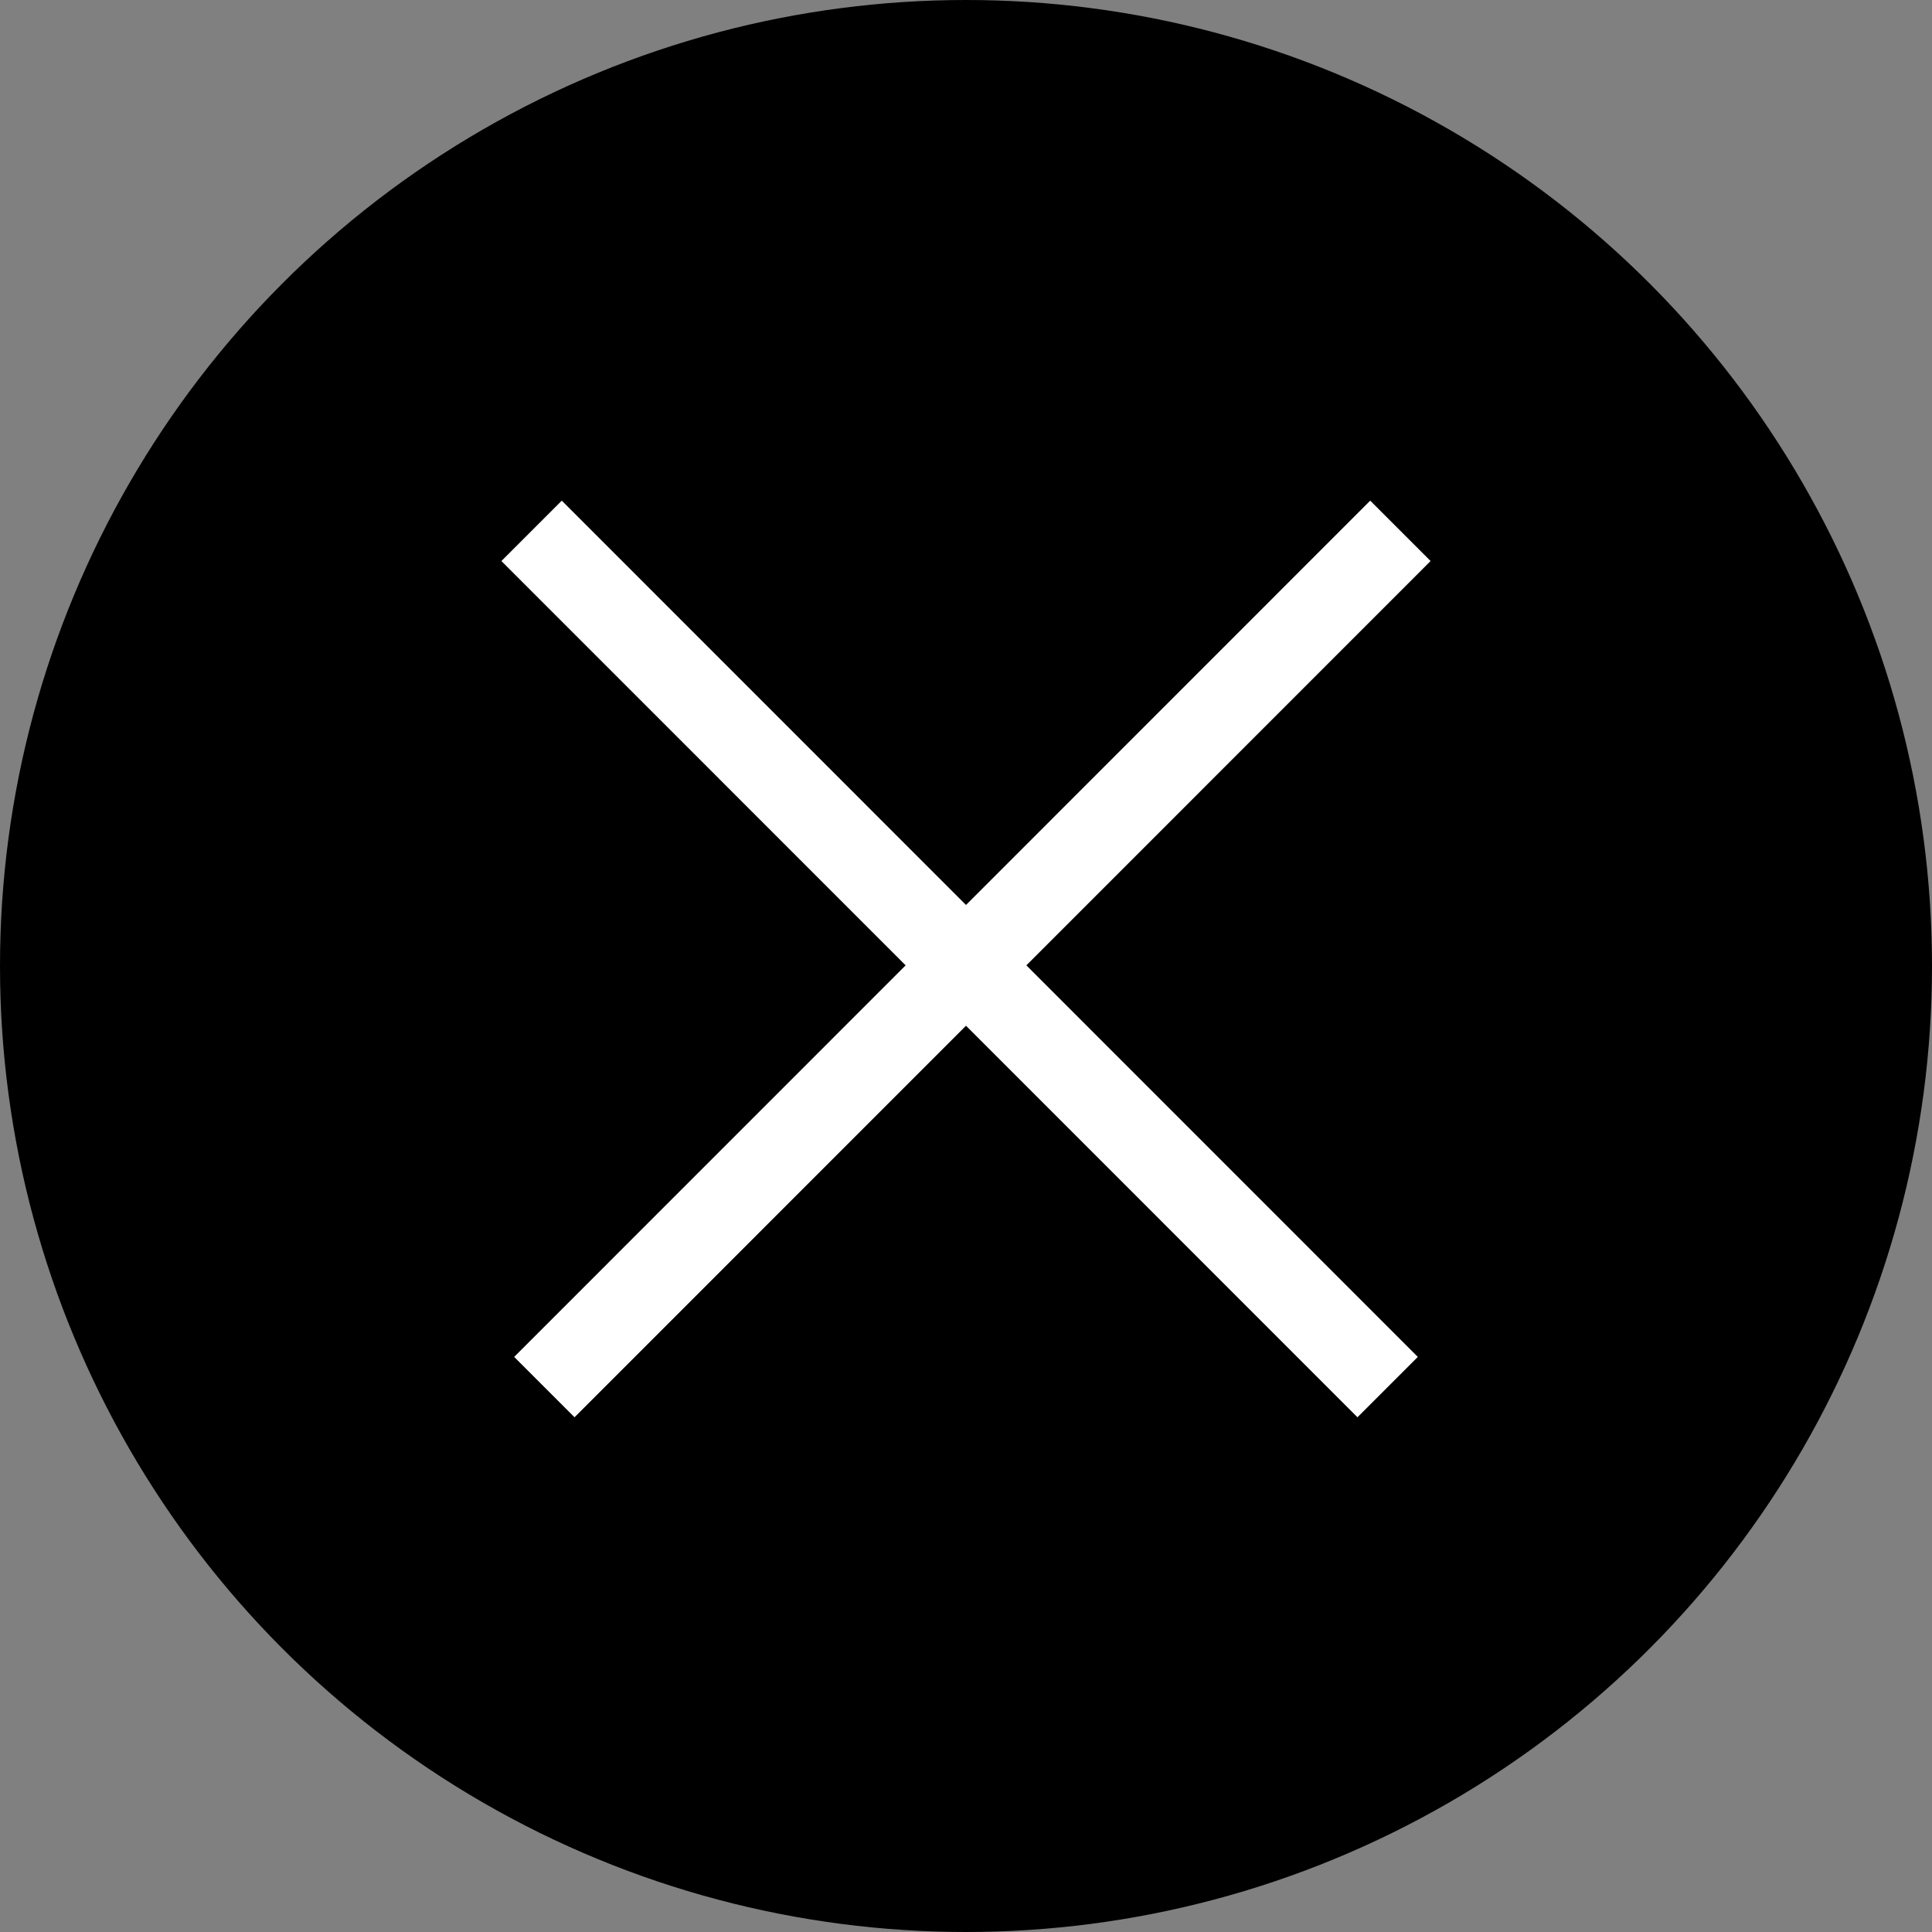
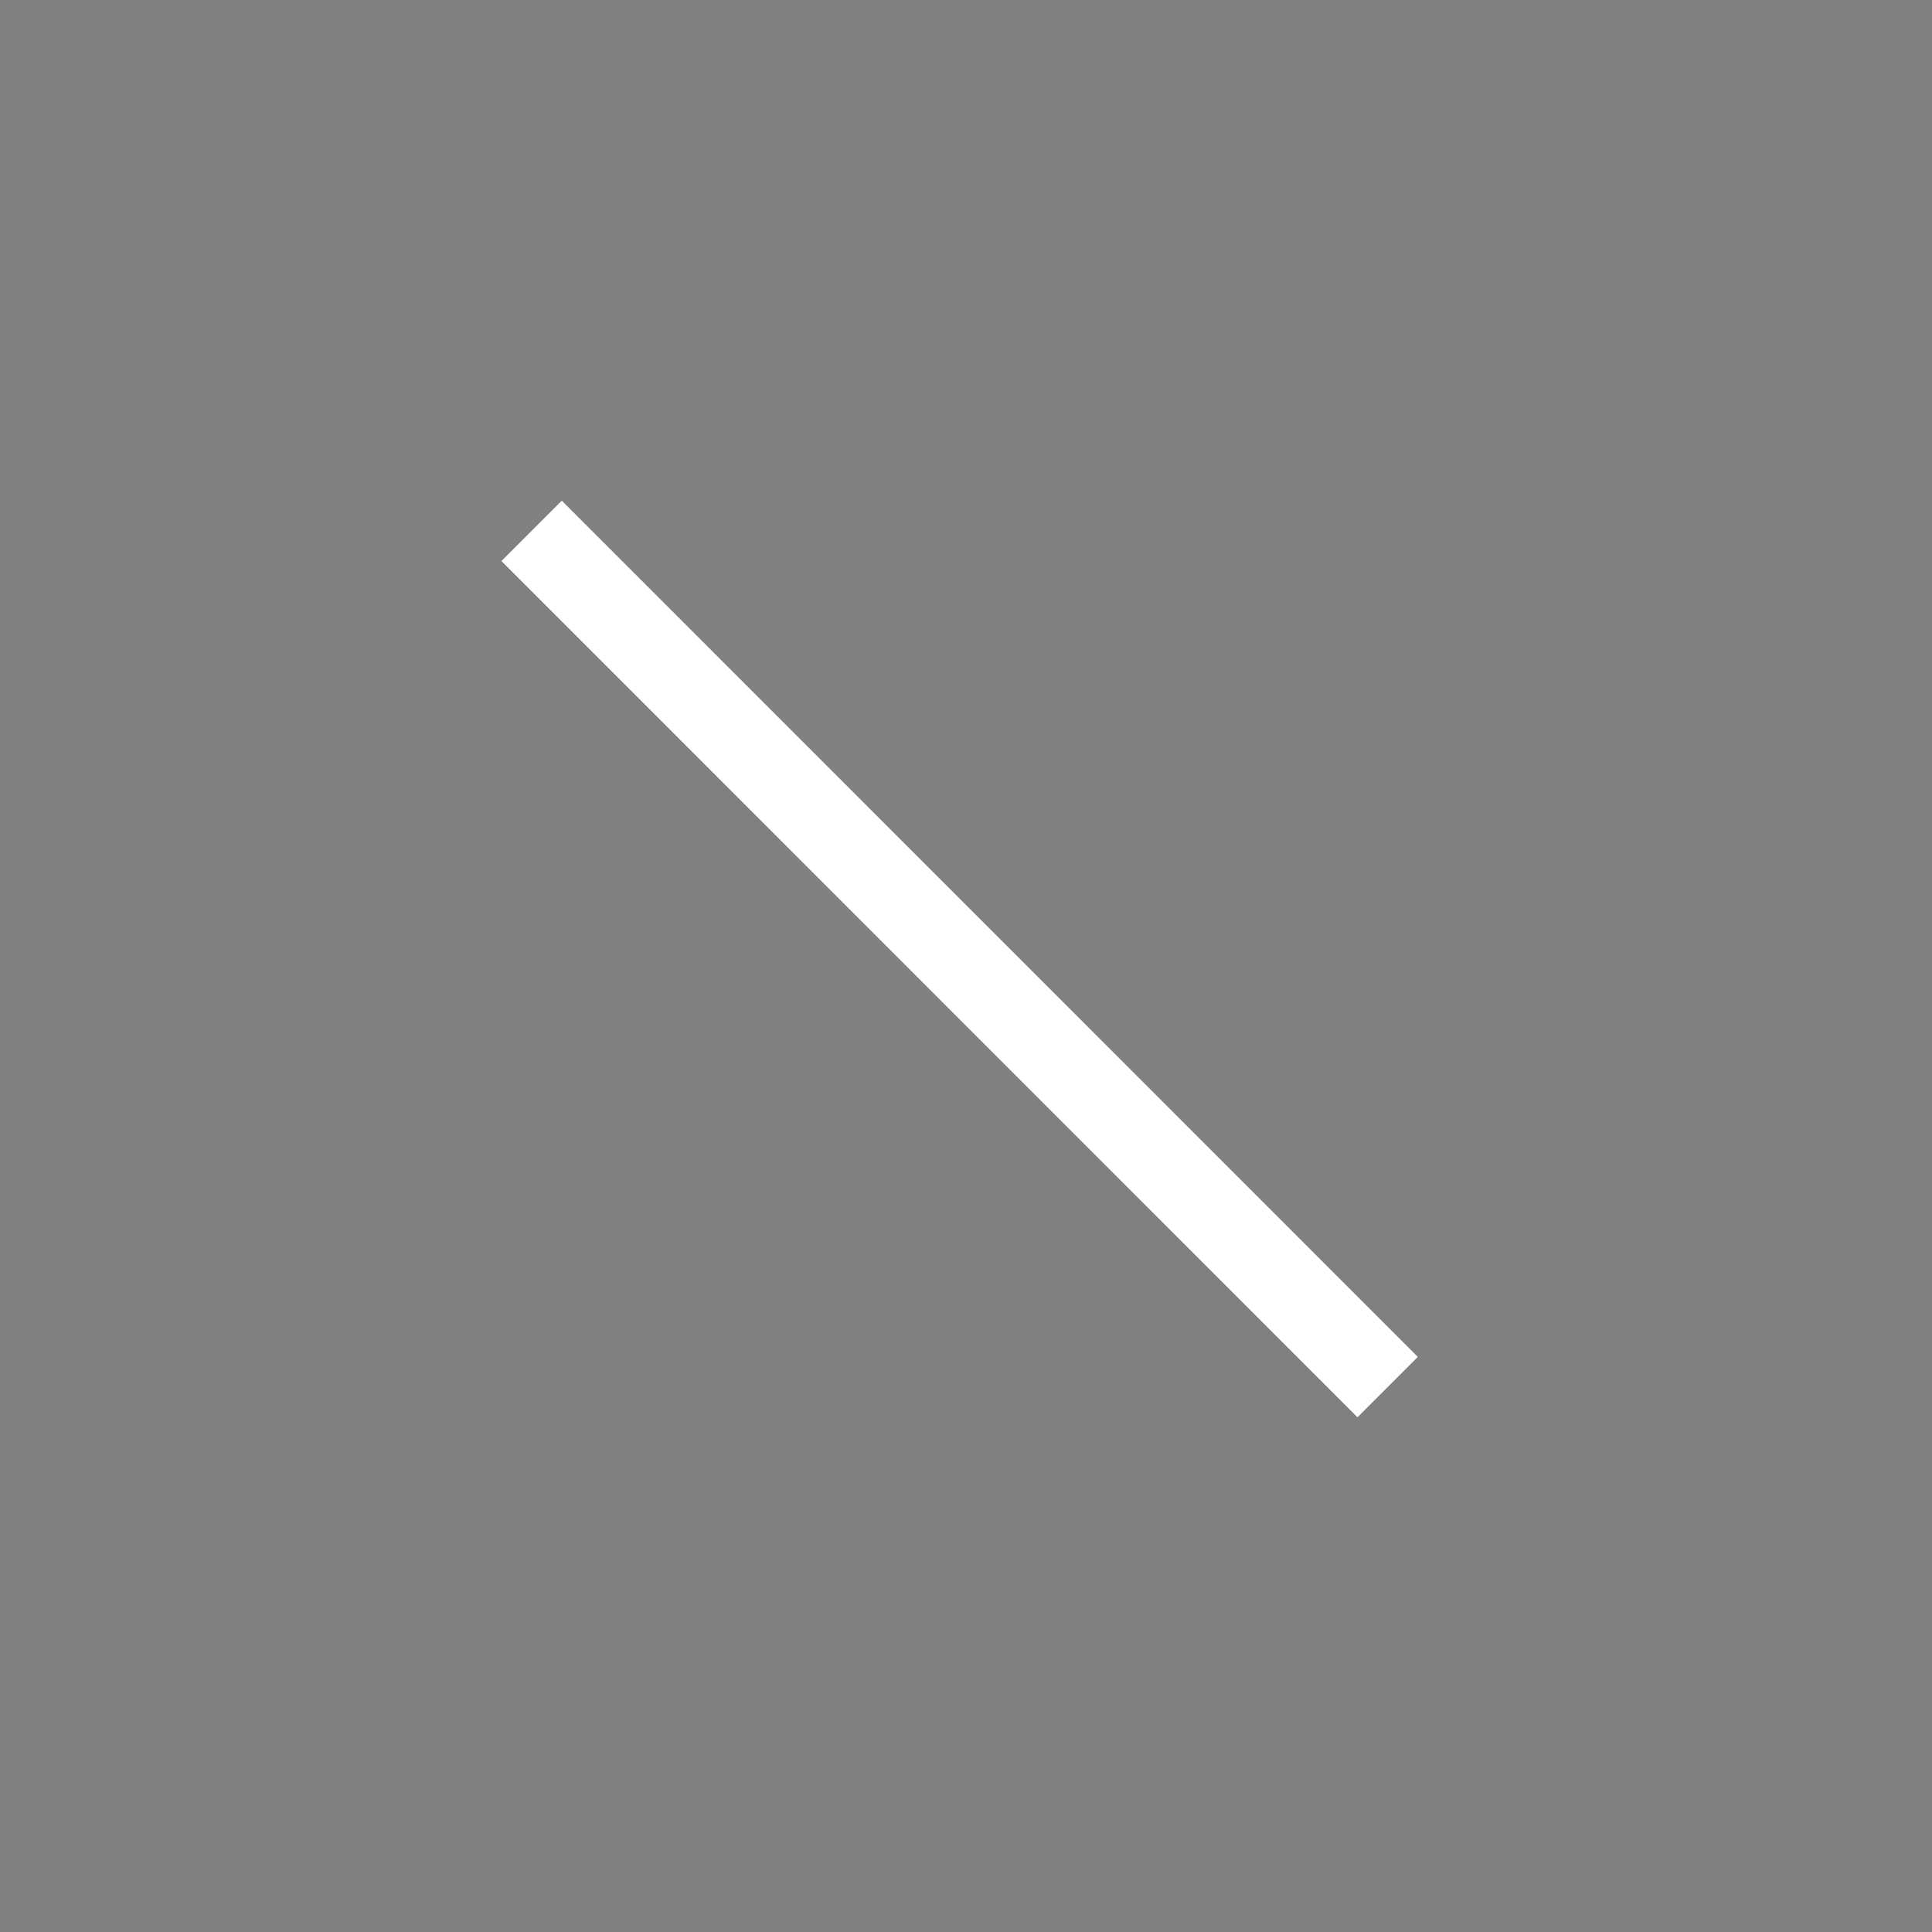
<svg xmlns="http://www.w3.org/2000/svg" id="close.svg" width="103" height="103" viewBox="0 0 103 103">
  <rect x="0" y="0" width="103" height="103" fill="#808080" stroke="none" />
  <defs>
    <style>
      .cls-1 {
        fill: none;
        stroke: #fff;
        stroke-width: 4px;
        fill-rule: evenodd;
      }
    </style>
  </defs>
-   <circle id="楕円形_1" data-name="楕円形 1" cx="51.5" cy="51.5" r="51.5" />
  <g id="グループ_1" data-name="グループ 1">
    <path id="線_1" data-name="線 1" class="cls-1" d="M1142.56,2169.91l0.39-.39,42.81,42.82-0.39.39Z" transform="translate(-1113 -2140)" />
-     <path id="線_1_のコピー" data-name="線 1 のコピー" class="cls-1" d="M1186.05,2169.52l0.39,0.39-42.81,42.82-0.39-.39Z" transform="translate(-1113 -2140)" />
+     <path id="線_1_のコピー" data-name="線 1 のコピー" class="cls-1" d="M1186.05,2169.52Z" transform="translate(-1113 -2140)" />
  </g>
</svg>